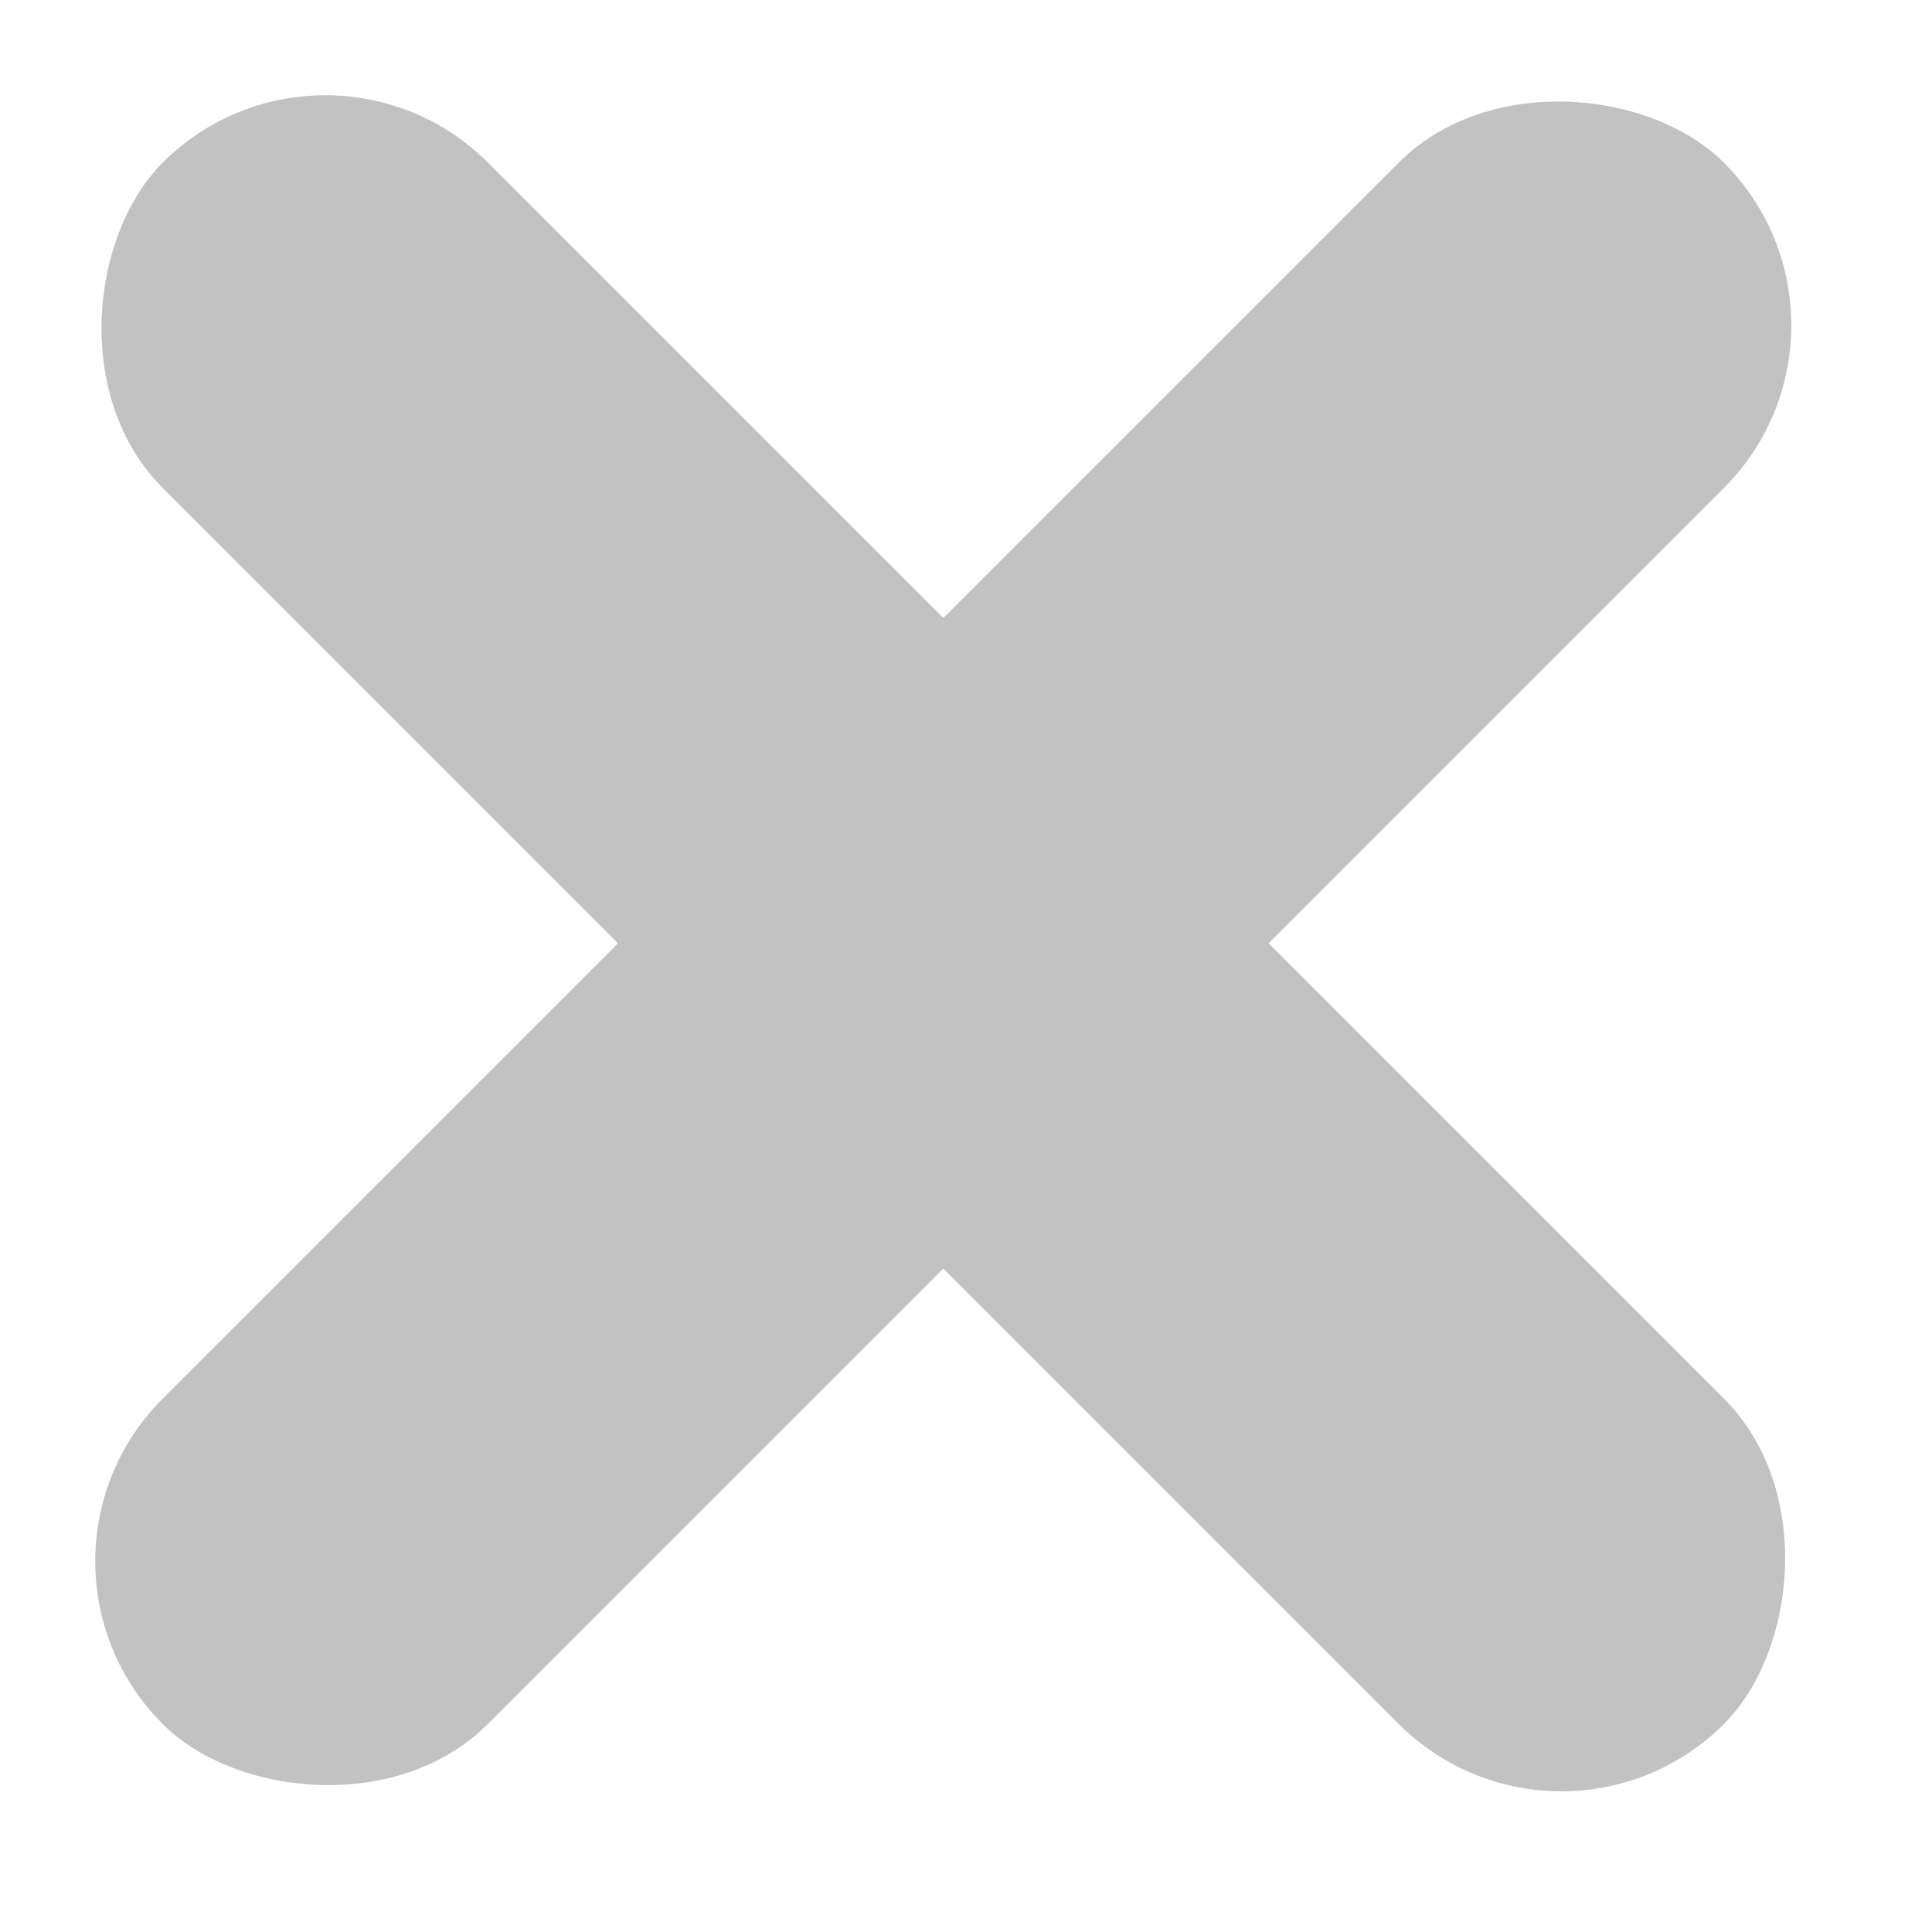
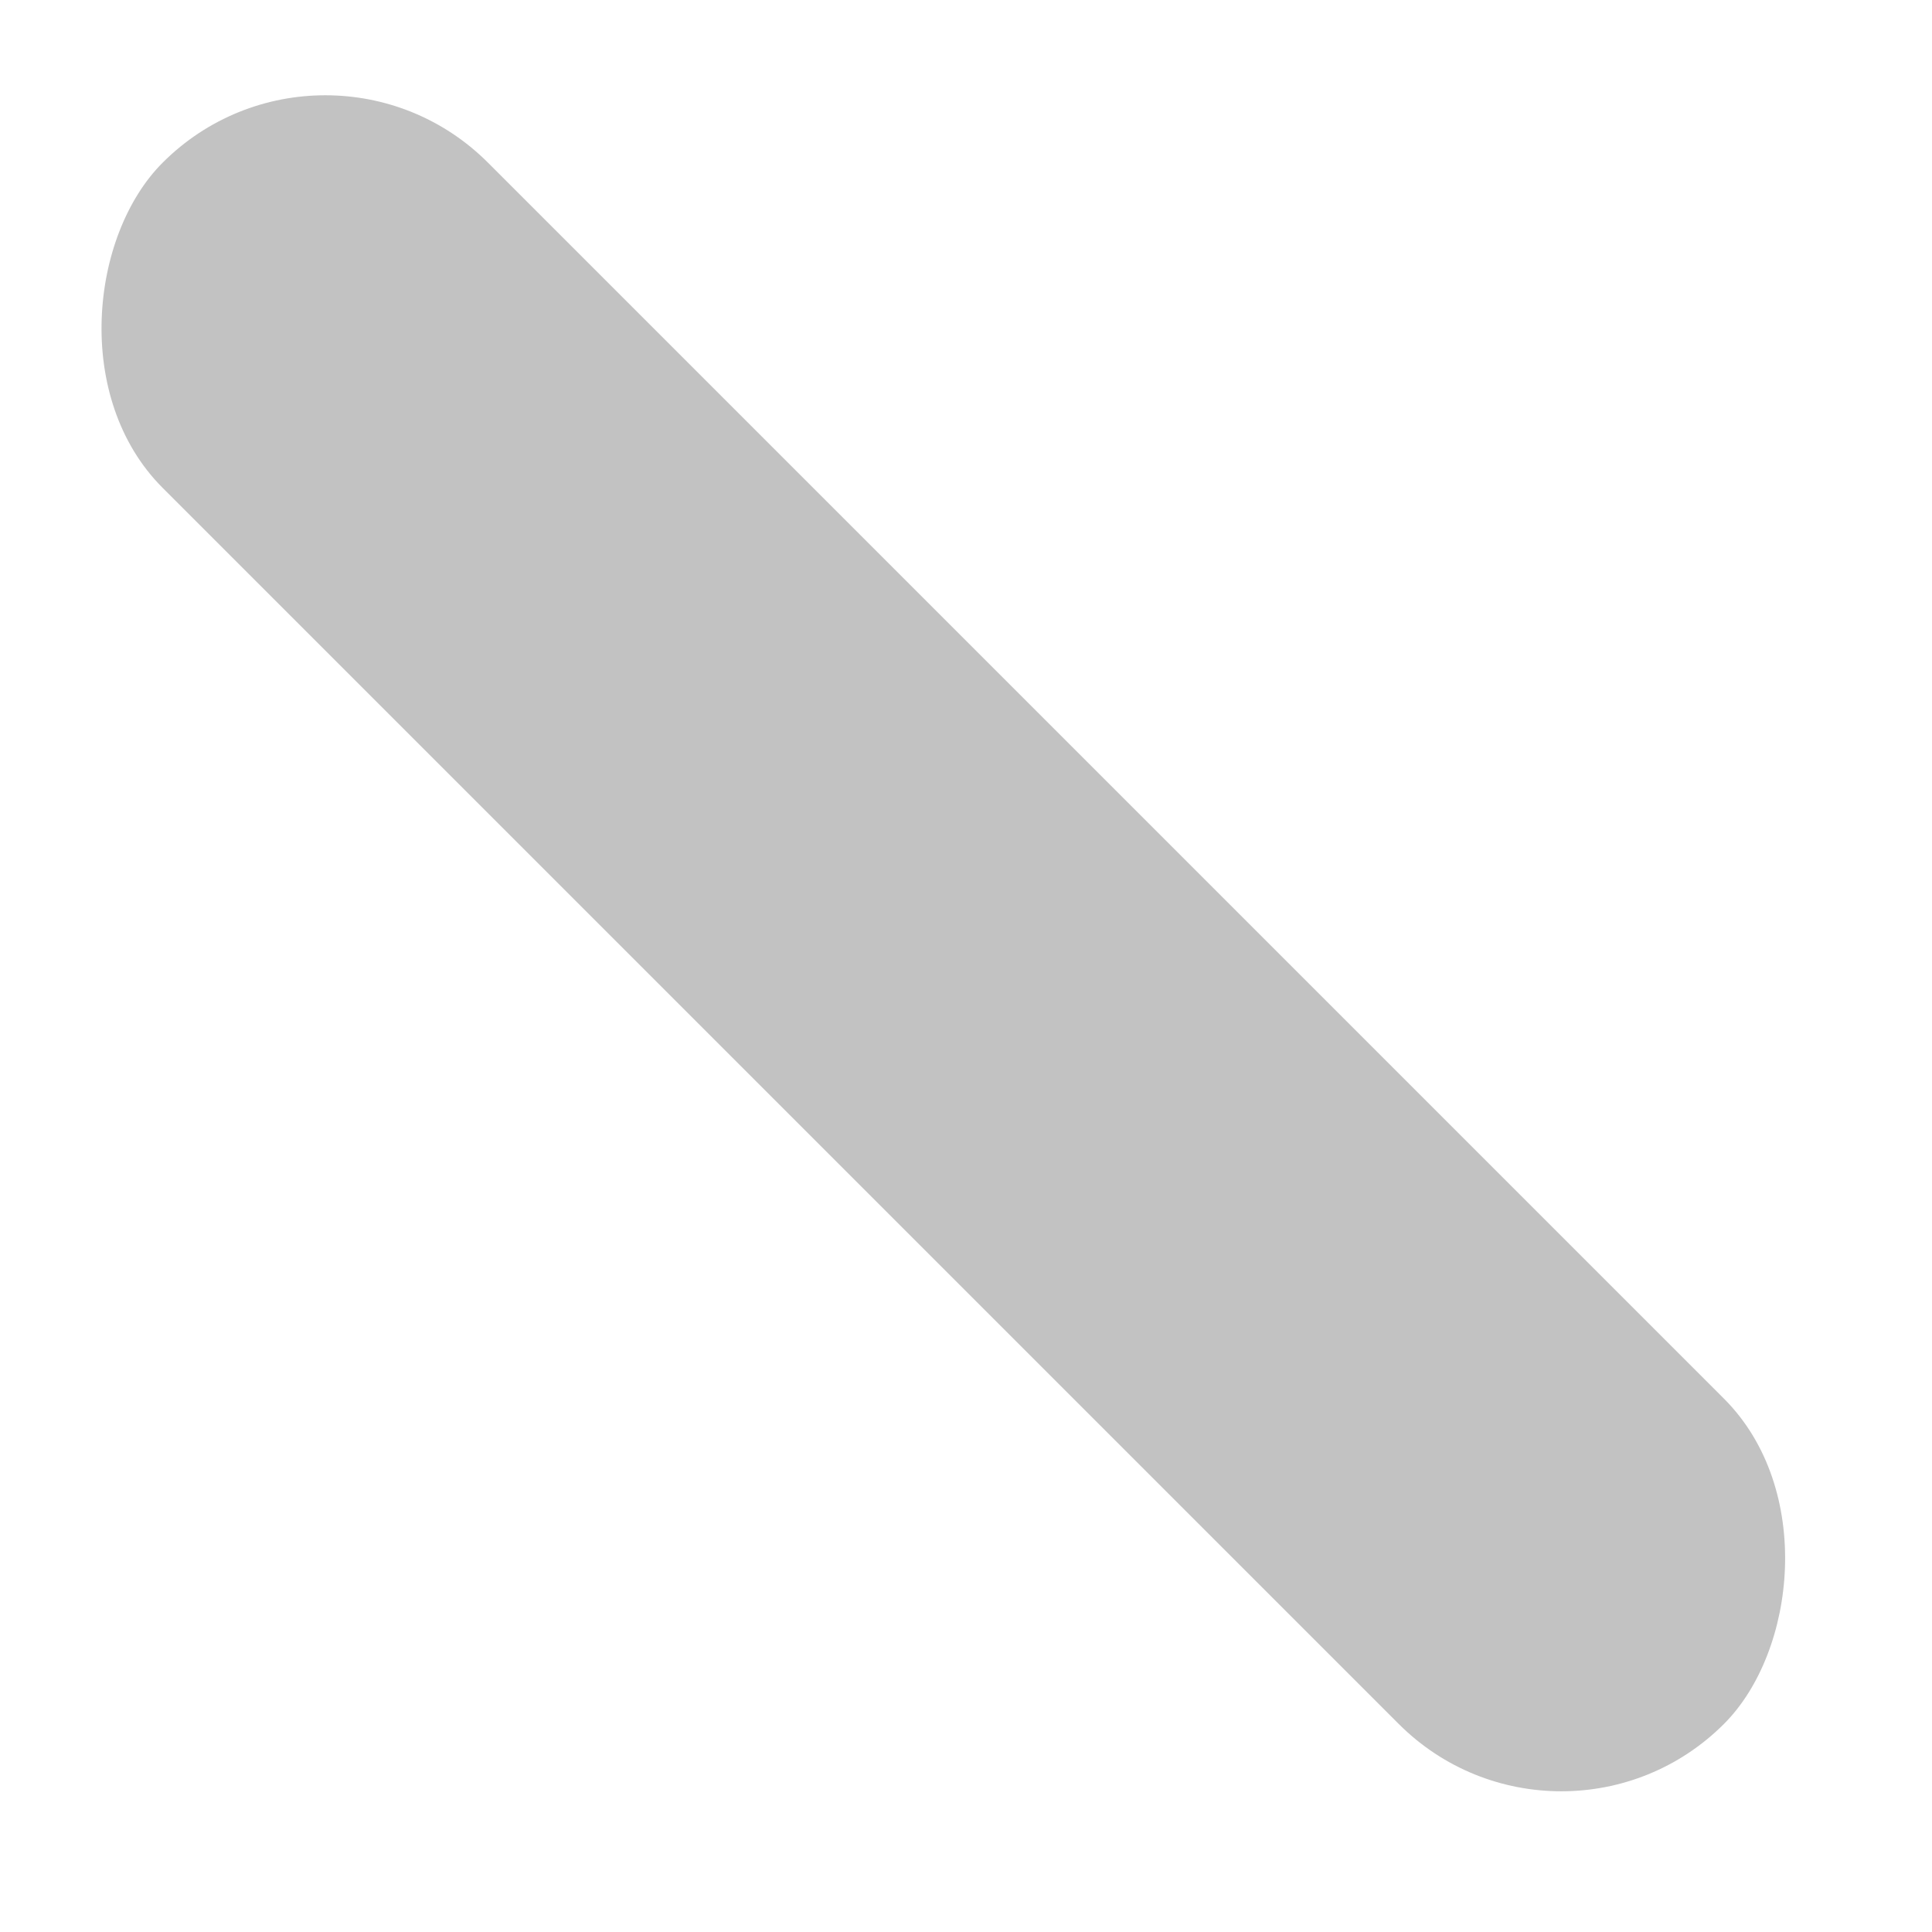
<svg xmlns="http://www.w3.org/2000/svg" width="21" height="21" viewBox="0 0 21 21" fill="none">
  <rect x="3.536" y="0" width="24" height="5" rx="2.5" transform="rotate(45 3.536 0)" fill="#C2C2C2" />
-   <rect x="20.506" y="3.536" width="24" height="5" rx="2.5" transform="rotate(135 20.506 3.536)" fill="#C2C2C2" />
</svg>